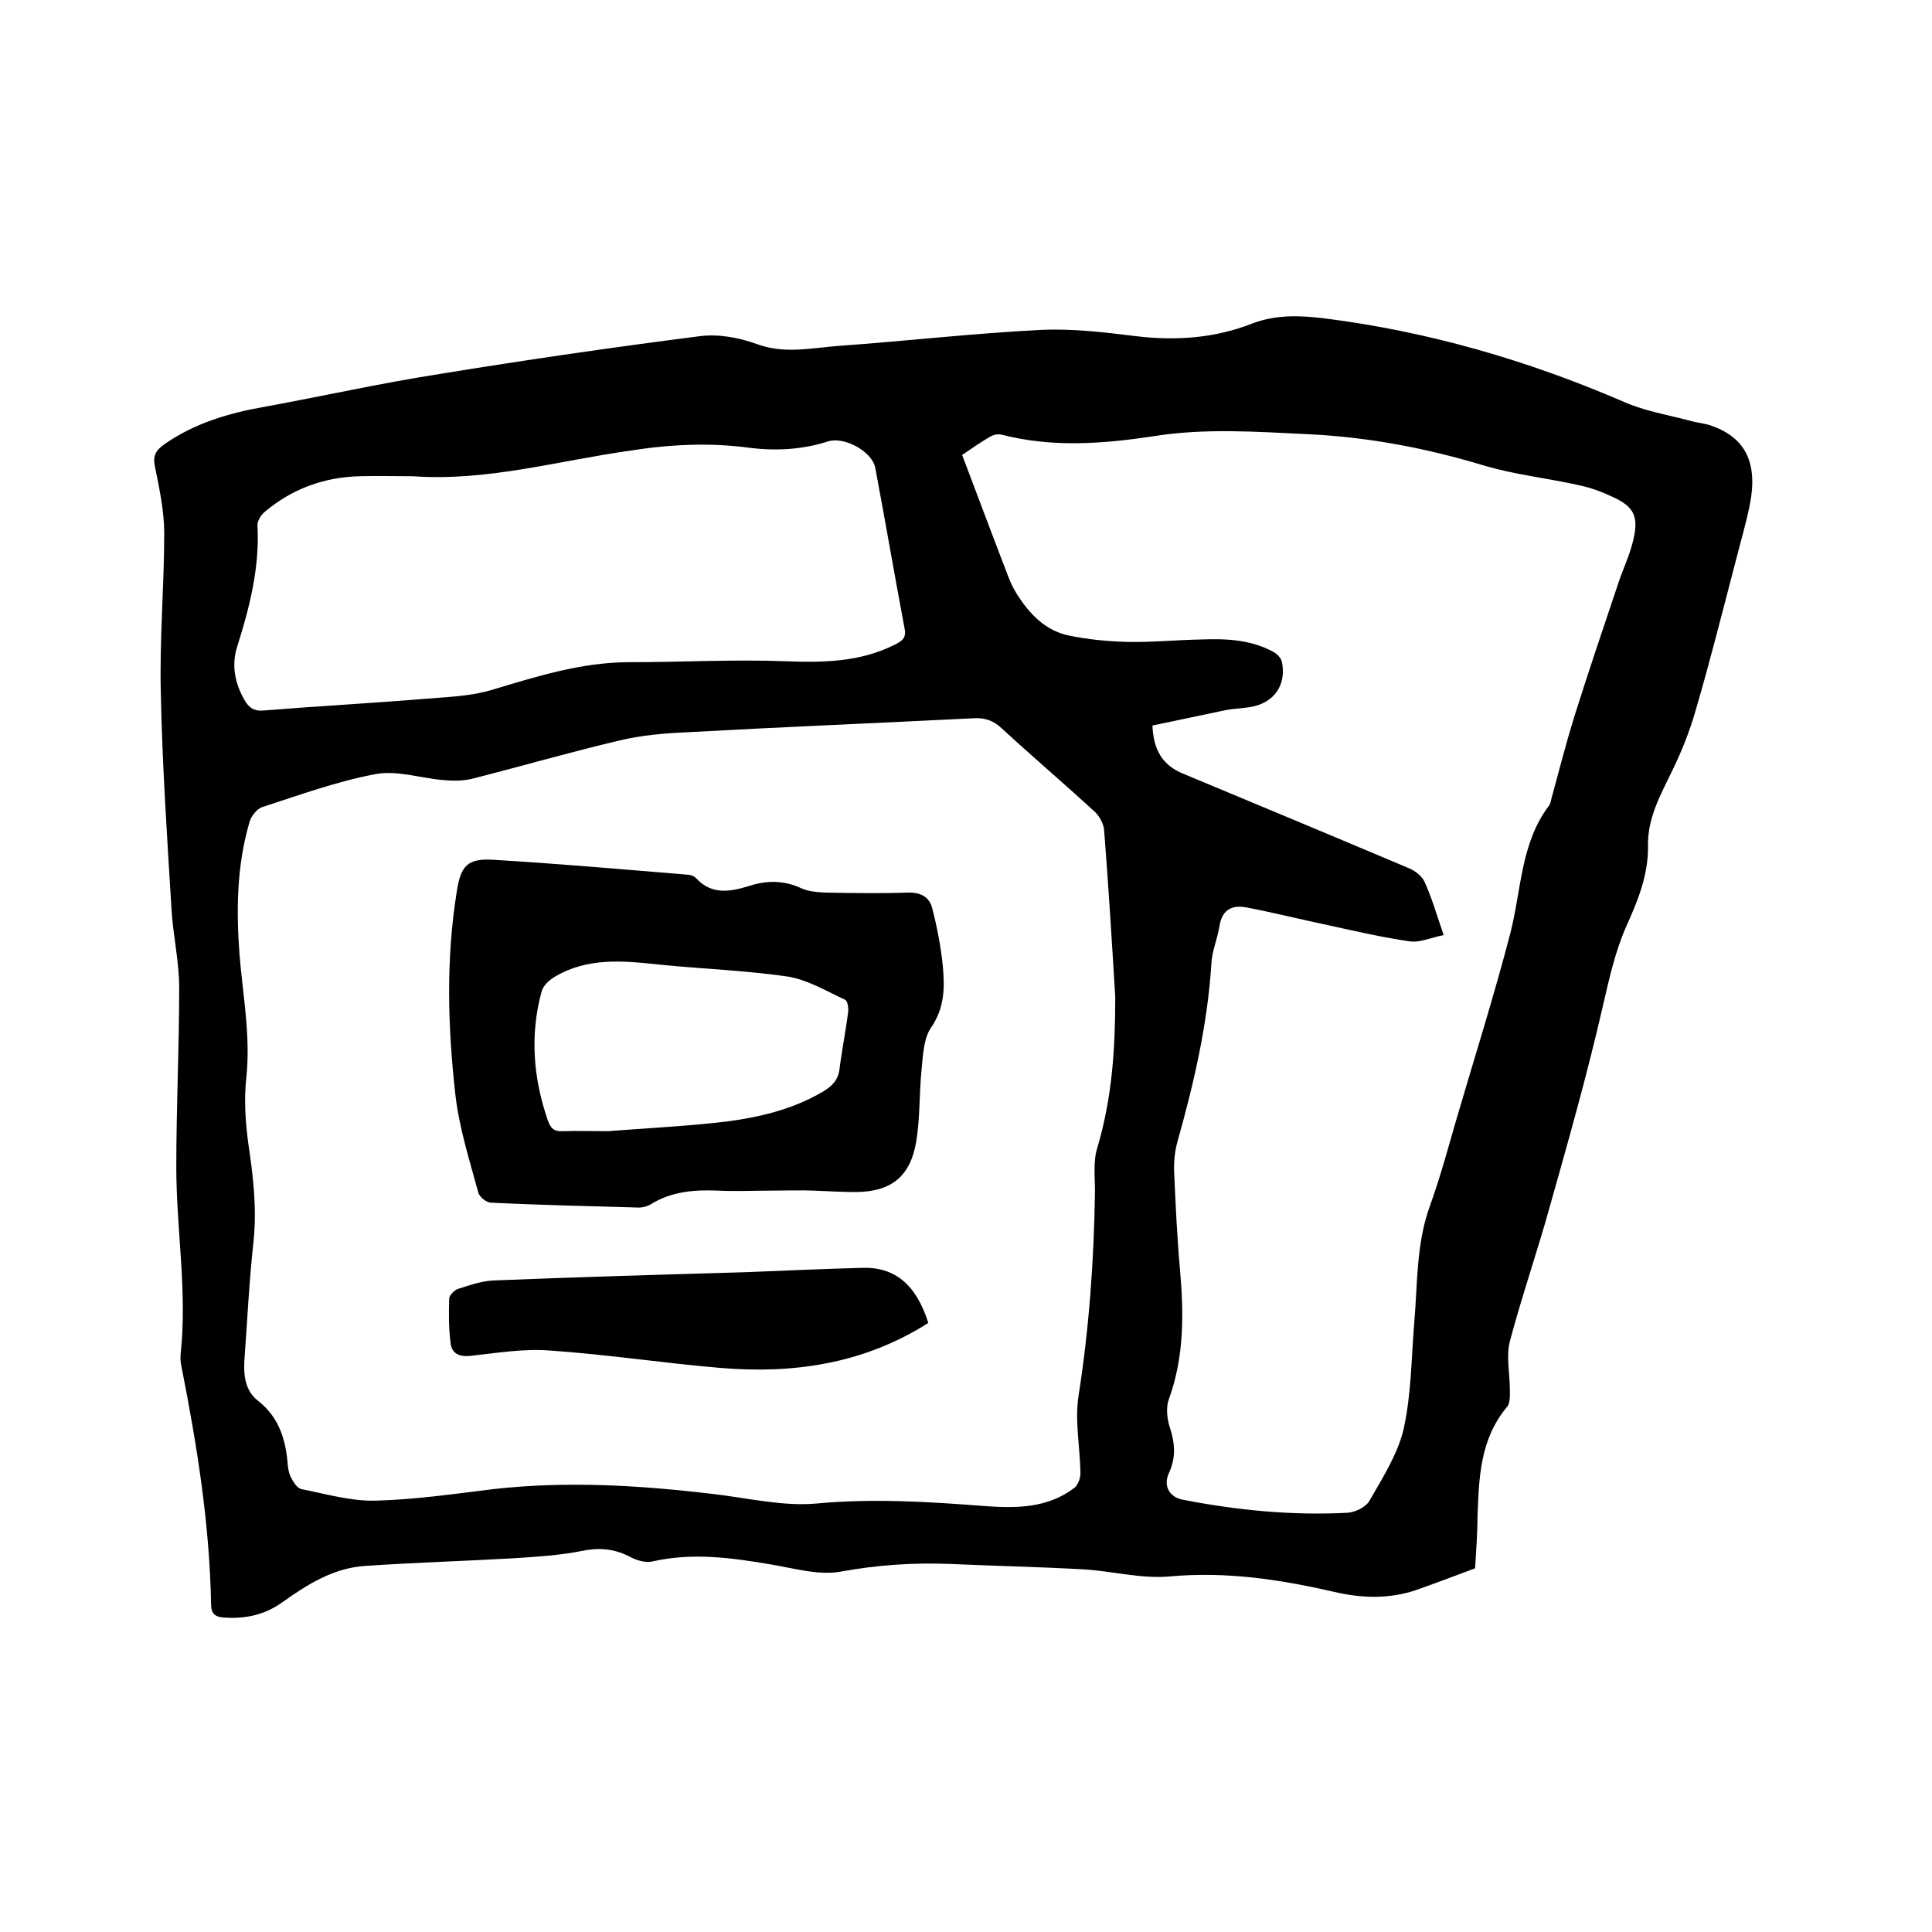
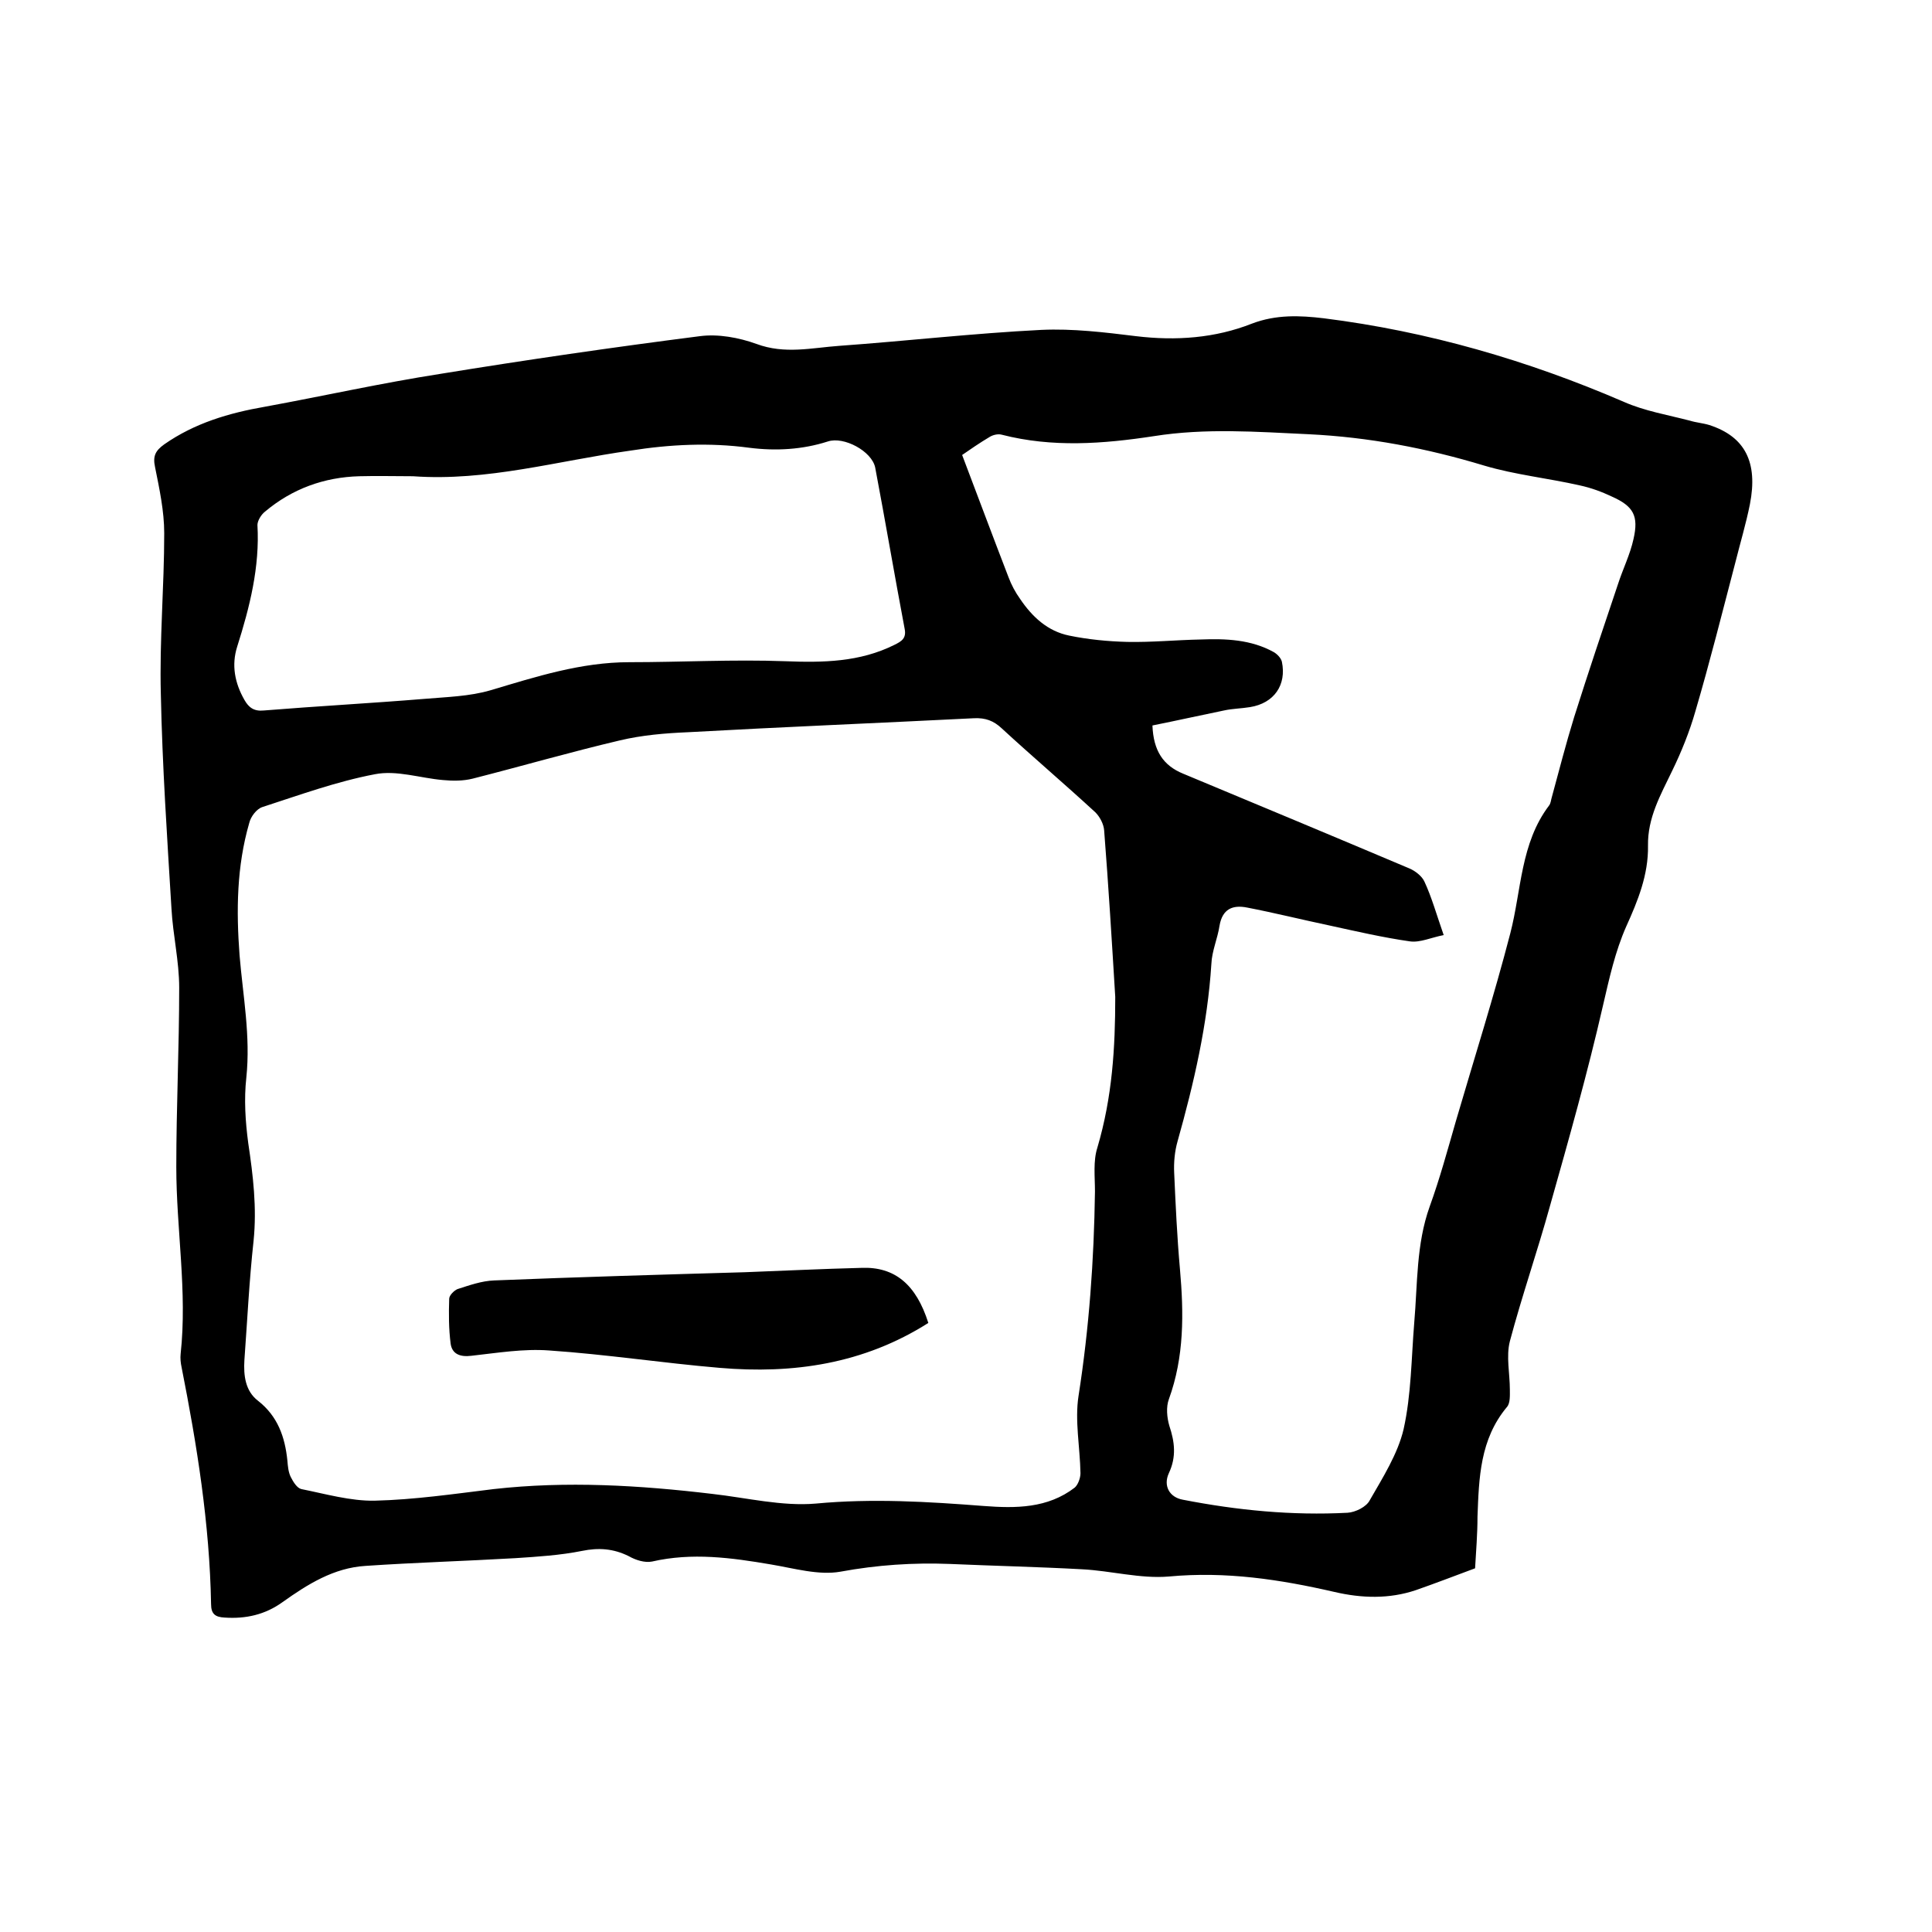
<svg xmlns="http://www.w3.org/2000/svg" enable-background="new 0 0 400 400" viewBox="0 0 400 400">
  <path d="m305.4 324.7c-4.3 1.6-8.2 3.1-12.2 4.5-5.6 1.9-11.3 1.7-16.9.4-11.3-2.6-22.5-4.3-34.3-3.2-5.9.5-12-1.2-18-1.5-9.1-.5-18.2-.7-27.3-1.1-7.6-.3-15.1.2-22.7 1.6-4.5.8-9.6-.7-14.4-1.5-8.2-1.4-16.3-2.5-24.6-.6-1.5.3-3.4-.3-4.8-1.1-3.2-1.6-6.3-1.8-9.7-1.1-4.5.9-9.2 1.2-13.8 1.5-10.3.6-20.7.9-31 1.6-6.6.4-12 3.8-17.2 7.5-3.6 2.6-7.6 3.5-12 3.2-1.9-.1-2.8-.7-2.8-2.8-.3-16.6-2.9-32.8-6.1-49-.2-.9-.3-1.9-.2-2.8 1.4-12.9-.9-25.8-.9-38.7 0-12.4.6-24.7.6-37.1 0-5.5-1.3-10.9-1.6-16.4-.9-14.8-1.9-29.6-2.2-44.4-.3-11.1.7-22.2.7-33.3 0-4.6-1-9.2-1.9-13.7-.5-2.3.1-3.4 1.9-4.7 6.3-4.4 13.4-6.5 20.9-7.8 12-2.2 24.1-4.9 36.3-6.8 17.8-2.9 35.7-5.5 53.7-7.8 3.8-.5 8.1.3 11.7 1.6 5.9 2.2 11.5.8 17.2.4 13.9-1 27.8-2.6 41.8-3.3 6.5-.3 13.1.5 19.6 1.3 8.3 1 16.4.4 24-2.6 5-1.9 9.9-1.7 14.9-1.1 21.5 2.7 42.2 8.7 62.1 17.3 4.3 1.9 9.1 2.7 13.7 3.9 1.3.4 2.7.5 4 .9 7.4 2.4 10.1 7.7 8.4 16.4-.8 4-2 8-3 12-2.7 10.3-5.3 20.7-8.3 30.9-1.2 4.2-2.9 8.4-4.8 12.3-2.4 5-5.1 9.7-5 15.5.1 6-2.1 11.4-4.5 16.7-2.3 5.2-3.5 10.7-4.8 16.3-3.2 14-7.1 27.8-11 41.6-2.6 9.4-5.8 18.6-8.3 28-.8 3.1 0 6.7 0 10 0 1.2.1 2.8-.6 3.6-5.6 6.7-5.8 14.7-6.1 22.7 0 3.6-.3 7.2-.5 10.7zm-74.5-118.3c-.7-11.5-1.4-23-2.3-34.5-.1-1.3-.9-2.8-1.8-3.7-6.4-5.9-13-11.5-19.4-17.4-1.7-1.6-3.4-2.2-5.7-2.1-19.8 1-39.5 1.8-59.3 2.9-4.7.2-9.5.6-14.1 1.7-10.2 2.4-20.2 5.3-30.4 7.9-2 .5-4.1.5-6.2.3-4.7-.4-9.6-2.1-14.1-1.2-7.9 1.5-15.6 4.3-23.3 6.8-1.2.4-2.4 2-2.7 3.3-2.6 9-2.7 18.1-2 27.4.7 8.4 2.3 16.7 1.4 25.3-.5 4.5-.2 9.1.4 13.6 1 6.7 1.8 13.3 1.1 20.2-.9 8.2-1.3 16.5-1.9 24.7-.2 3.2.2 6.4 2.8 8.4 4.1 3.2 5.6 7.5 6.1 12.4.1 1.2.2 2.4.7 3.4s1.3 2.3 2.2 2.5c5 1 10.2 2.5 15.2 2.4 8.2-.2 16.4-1.4 24.6-2.4 15.1-1.7 30.2-.8 45.3 1 7.1.8 14.4 2.6 21.4 2 11.7-1.1 23.2-.4 34.8.5 6.6.5 13.2.5 18.8-3.8.7-.6 1.2-2 1.2-3-.1-5.4-1.2-10.9-.4-16 2.2-14.1 3.2-28.1 3.4-42.3 0-3.1-.4-6.3.5-9.1 3.1-10.5 3.7-20.7 3.7-31.2zm68-12.8c-2.6.5-4.9 1.6-7 1.3-5.6-.8-11.2-2.1-16.7-3.3-5.7-1.2-11.3-2.6-17-3.7-3-.6-5.1.3-5.7 3.7-.4 2.7-1.6 5.3-1.7 8-.8 12.5-3.6 24.6-7 36.7-.6 2.1-.8 4.4-.7 6.5.3 6.7.6 13.3 1.2 20 .8 9.1.9 18.1-2.3 26.9-.6 1.6-.4 3.8.1 5.5 1.1 3.3 1.5 6.4-.1 9.8-1.2 2.6.1 5 2.9 5.5 11.3 2.2 22.6 3.3 34.1 2.7 1.6-.1 3.9-1.2 4.6-2.6 2.7-4.7 5.8-9.6 7-14.7 1.6-7.2 1.6-14.7 2.2-22 .7-8.1.4-16.3 3.2-24.1 2.1-5.8 3.7-11.7 5.4-17.6 3.8-13 7.9-25.9 11.3-39 2.3-8.9 2.1-18.6 8-26.4.4-.5.4-1.2.6-1.8 1.5-5.5 2.9-11 4.6-16.5 2.9-9.2 6-18.4 9.1-27.6 1-3.1 2.5-6.1 3.2-9.3 1.1-4.8 0-6.8-4.5-8.8-2.1-1-4.3-1.8-6.6-2.3-6.6-1.5-13.4-2.2-19.8-4.1-11.9-3.6-23.9-5.9-36.4-6.5-10.7-.5-21.3-1.3-32 .4-10.5 1.6-21 2.4-31.5-.3-.7-.2-1.7 0-2.4.4-2.2 1.3-4.2 2.7-5.8 3.8 3.3 8.7 6.4 17 9.6 25.3.6 1.6 1.4 3.1 2.4 4.5 2.5 3.7 5.7 6.7 10.2 7.6 3.9.8 8 1.2 12 1.3 5.1.1 10.1-.4 15.2-.5 5.2-.2 10.4 0 15.1 2.6.7.4 1.5 1.2 1.7 2 1 4.8-1.6 8.6-6.6 9.4-1.8.3-3.6.3-5.4.7-4.9 1-9.8 2.1-14.8 3.1.2 5.2 2.2 8.3 6.4 10 15.6 6.5 31.2 13 46.8 19.6 1.2.5 2.6 1.6 3.1 2.7 1.5 3.2 2.5 6.8 4 11.1zm-213.4-95c-3.7 0-7.4-.1-11.1 0-7.3.2-13.9 2.6-19.5 7.3-.8.6-1.6 1.9-1.6 2.8.5 8.7-1.6 17-4.2 25.2-1.2 3.8-.5 7.5 1.5 11 .9 1.6 2 2.4 4 2.2 11.1-.9 22.2-1.5 33.2-2.4 4.6-.4 9.4-.5 13.8-1.8 9.4-2.8 18.7-5.8 28.7-5.8 10.8 0 21.5-.6 32.3-.2 7.8.3 15.4.2 22.6-3.4 1.4-.7 2.5-1.3 2.1-3.3-2.1-11.1-4-22.3-6.1-33.4-.7-3.4-6.5-6.5-9.8-5.4-5.3 1.7-10.8 2-16.3 1.3-8.2-1.1-16.4-.7-24.6.6-15 2.1-29.7 6.4-45 5.3z" />
-   <path d="m160.2 246.5c-3.9 0-7.8.2-11.7 0-4.8-.2-9.5.2-13.7 2.8-.8.5-2 .8-3 .7-10-.3-20.1-.5-30.1-1-1 0-2.5-1.2-2.7-2.2-1.8-6.6-3.9-13.2-4.7-20-1.6-14.1-2-28.3.3-42.4.8-5.1 2.2-6.7 7.4-6.4 13.5.8 27 2 40.4 3.1.6 0 1.3.3 1.7.7 3.3 3.6 7.2 2.8 11.1 1.6 3.7-1.2 7.2-1.1 10.7.5 1.5.7 3.3.8 4.9.9 5.7.1 11.4.2 17.1 0 2.7-.1 4.5.9 5.1 3.2 1 3.9 1.8 8 2.2 12 .4 4.4.4 8.6-2.4 12.7-1.6 2.3-1.7 5.8-2 8.8-.5 4.9-.3 10-1.1 14.8-1.2 7.3-5.2 10.5-12.7 10.5-2.9 0-5.7-.2-8.6-.3-2.7-.1-5.5 0-8.2 0zm-34.3-12.3c6.4-.5 13.7-.9 20.9-1.6 8.2-.8 16.3-2.3 23.6-6.6 1.8-1.1 3.1-2.3 3.4-4.6.5-4 1.3-7.9 1.8-11.9.1-.8-.1-2.2-.6-2.5-3.9-1.8-7.7-4.1-11.8-4.8-8.9-1.3-17.9-1.6-26.8-2.5-7.4-.8-14.7-1.5-21.5 2.5-1.2.7-2.5 1.9-2.8 3.2-2.4 8.9-1.7 17.8 1.3 26.5.6 1.7 1.3 2.4 3.1 2.3 2.8-.1 5.7 0 9.4 0z" />
  <path d="m192.2 273.9c-13.4 8.5-28 10.6-43.2 9.3-11.8-1-23.5-2.8-35.3-3.6-5.3-.4-10.7.5-16.1 1.1-2.4.3-4-.4-4.3-2.5-.4-3.1-.4-6.2-.3-9.3 0-.7 1-1.7 1.7-2 2.5-.8 5-1.7 7.6-1.8 17.3-.7 34.6-1.2 51.9-1.7 8-.3 16.1-.7 24.1-.9 7-.3 11.4 3.5 13.9 11.4z" />
</svg>